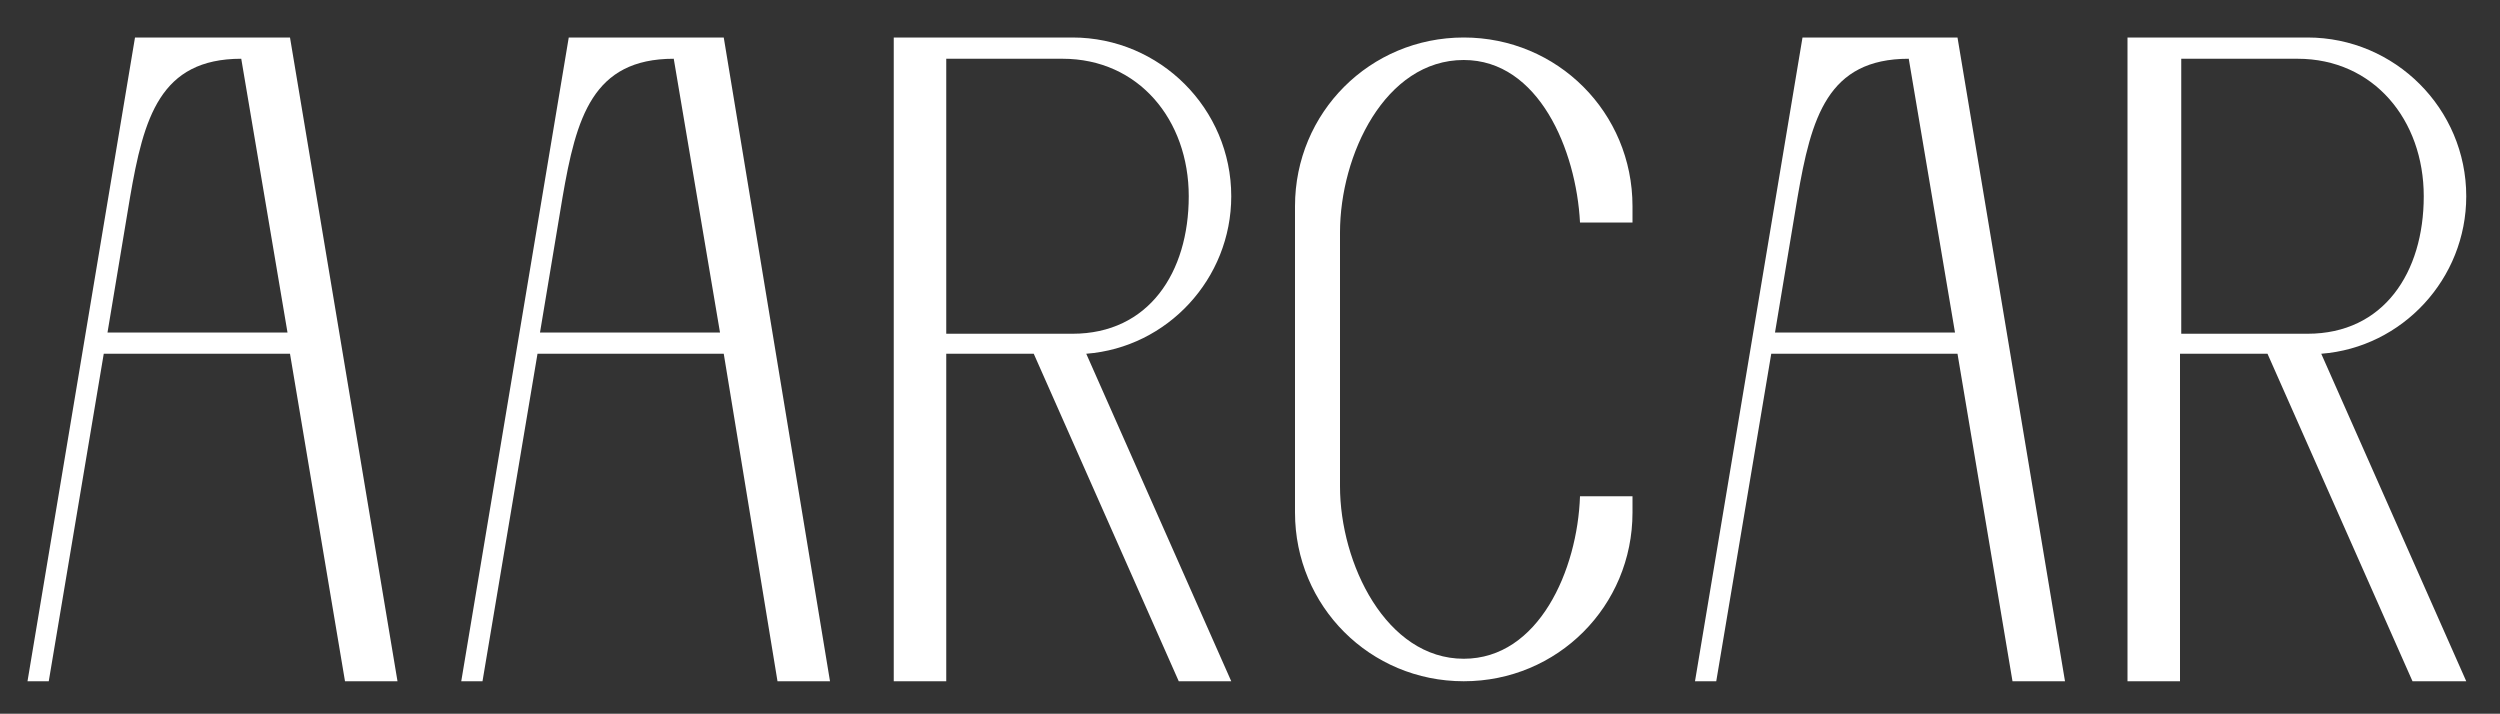
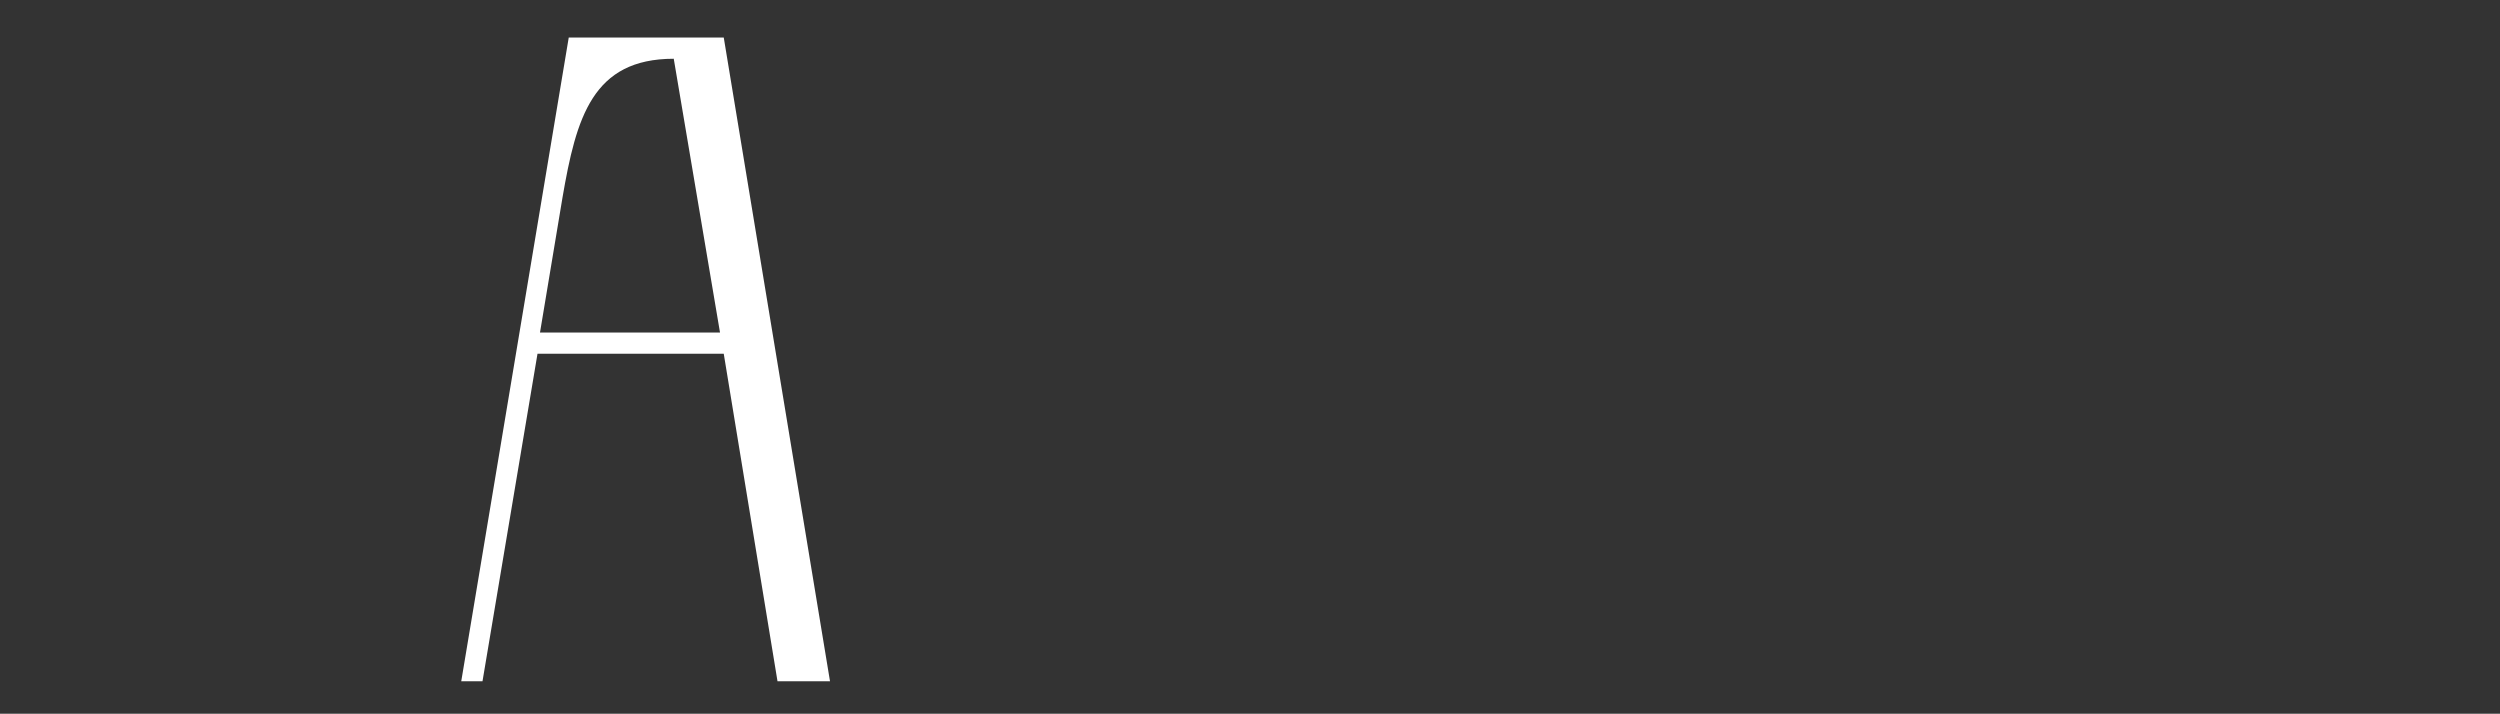
<svg xmlns="http://www.w3.org/2000/svg" version="1.1" id="Capa_1" x="0px" y="0px" viewBox="0 0 200 57.1" style="enable-background:new 0 0 200 57.1;" xml:space="preserve">
  <rect x="0" y="0" width="200" height="57.1" fill="#333333" stroke="none" />
  <style type="text/css">
	.st0{fill:#FFFFFF;}
</style>
  <path class="st0" d="M62.2,54.5h4.2L57.9,3H45.5l-8.6,51.5h1.7L43,28.3h14.9L62.2,54.5z M43.2,26.6l1.8-10.8  c1.1-6.4,2.4-11.1,8.9-11.1l3.7,21.9H43.2z" />
-   <path class="st0" d="M27.6,54.5h4.2L23.2,3H10.8L2.2,54.5h1.7l4.4-26.2h14.9L27.6,54.5z M8.6,26.6l1.8-10.8  c1.1-6.4,2.4-11.1,8.9-11.1l3.7,21.9H8.6z" />
-   <path class="st0" d="M161,54.5h4.2L156.6,3h-12.4l-8.6,51.5h1.7l4.4-26.2h14.9L161,54.5z M142,26.6l1.8-10.8  c1.1-6.4,2.4-11.1,8.9-11.1l3.7,21.9H142z" />
-   <path class="st0" d="M98.5,54.5L86.9,28.3c6.5-0.5,11.6-6,11.6-12.6c0-7-5.7-12.7-12.7-12.7H71.5v51.5h4.2V28.3h7l11.6,26.2H98.5z   M75.7,4.7H85c6.1,0,10.1,4.9,10.1,11c0,6.1-3.2,11-9.3,11H75.7V4.7z" />
-   <path class="st0" d="M126.4,39.7c-0.2,5.9-3.3,13-9.3,13c-6.2,0-9.9-7.6-9.9-13.8V18.6c0-6.2,3.6-13.8,9.9-13.8c6,0,9,7.2,9.3,13  h4.2v-1.3c0-7.5-6-13.5-13.5-13.5s-13.5,6-13.5,13.5V41c0,7.5,6,13.5,13.5,13.5s13.5-6,13.5-13.5v-1.3H126.4z" />
-   <path class="st0" d="M197.3,54.5l-11.6-26.2c6.5-0.5,11.6-6,11.6-12.6c0-7-5.7-12.7-12.7-12.7h-14.4v51.5h4.2V28.3h7l11.6,26.2  H197.3z M174.5,4.7h9.3c6.1,0,10.1,4.9,10.1,11c0,6.1-3.2,11-9.3,11h-10.1V4.7z" />
</svg>